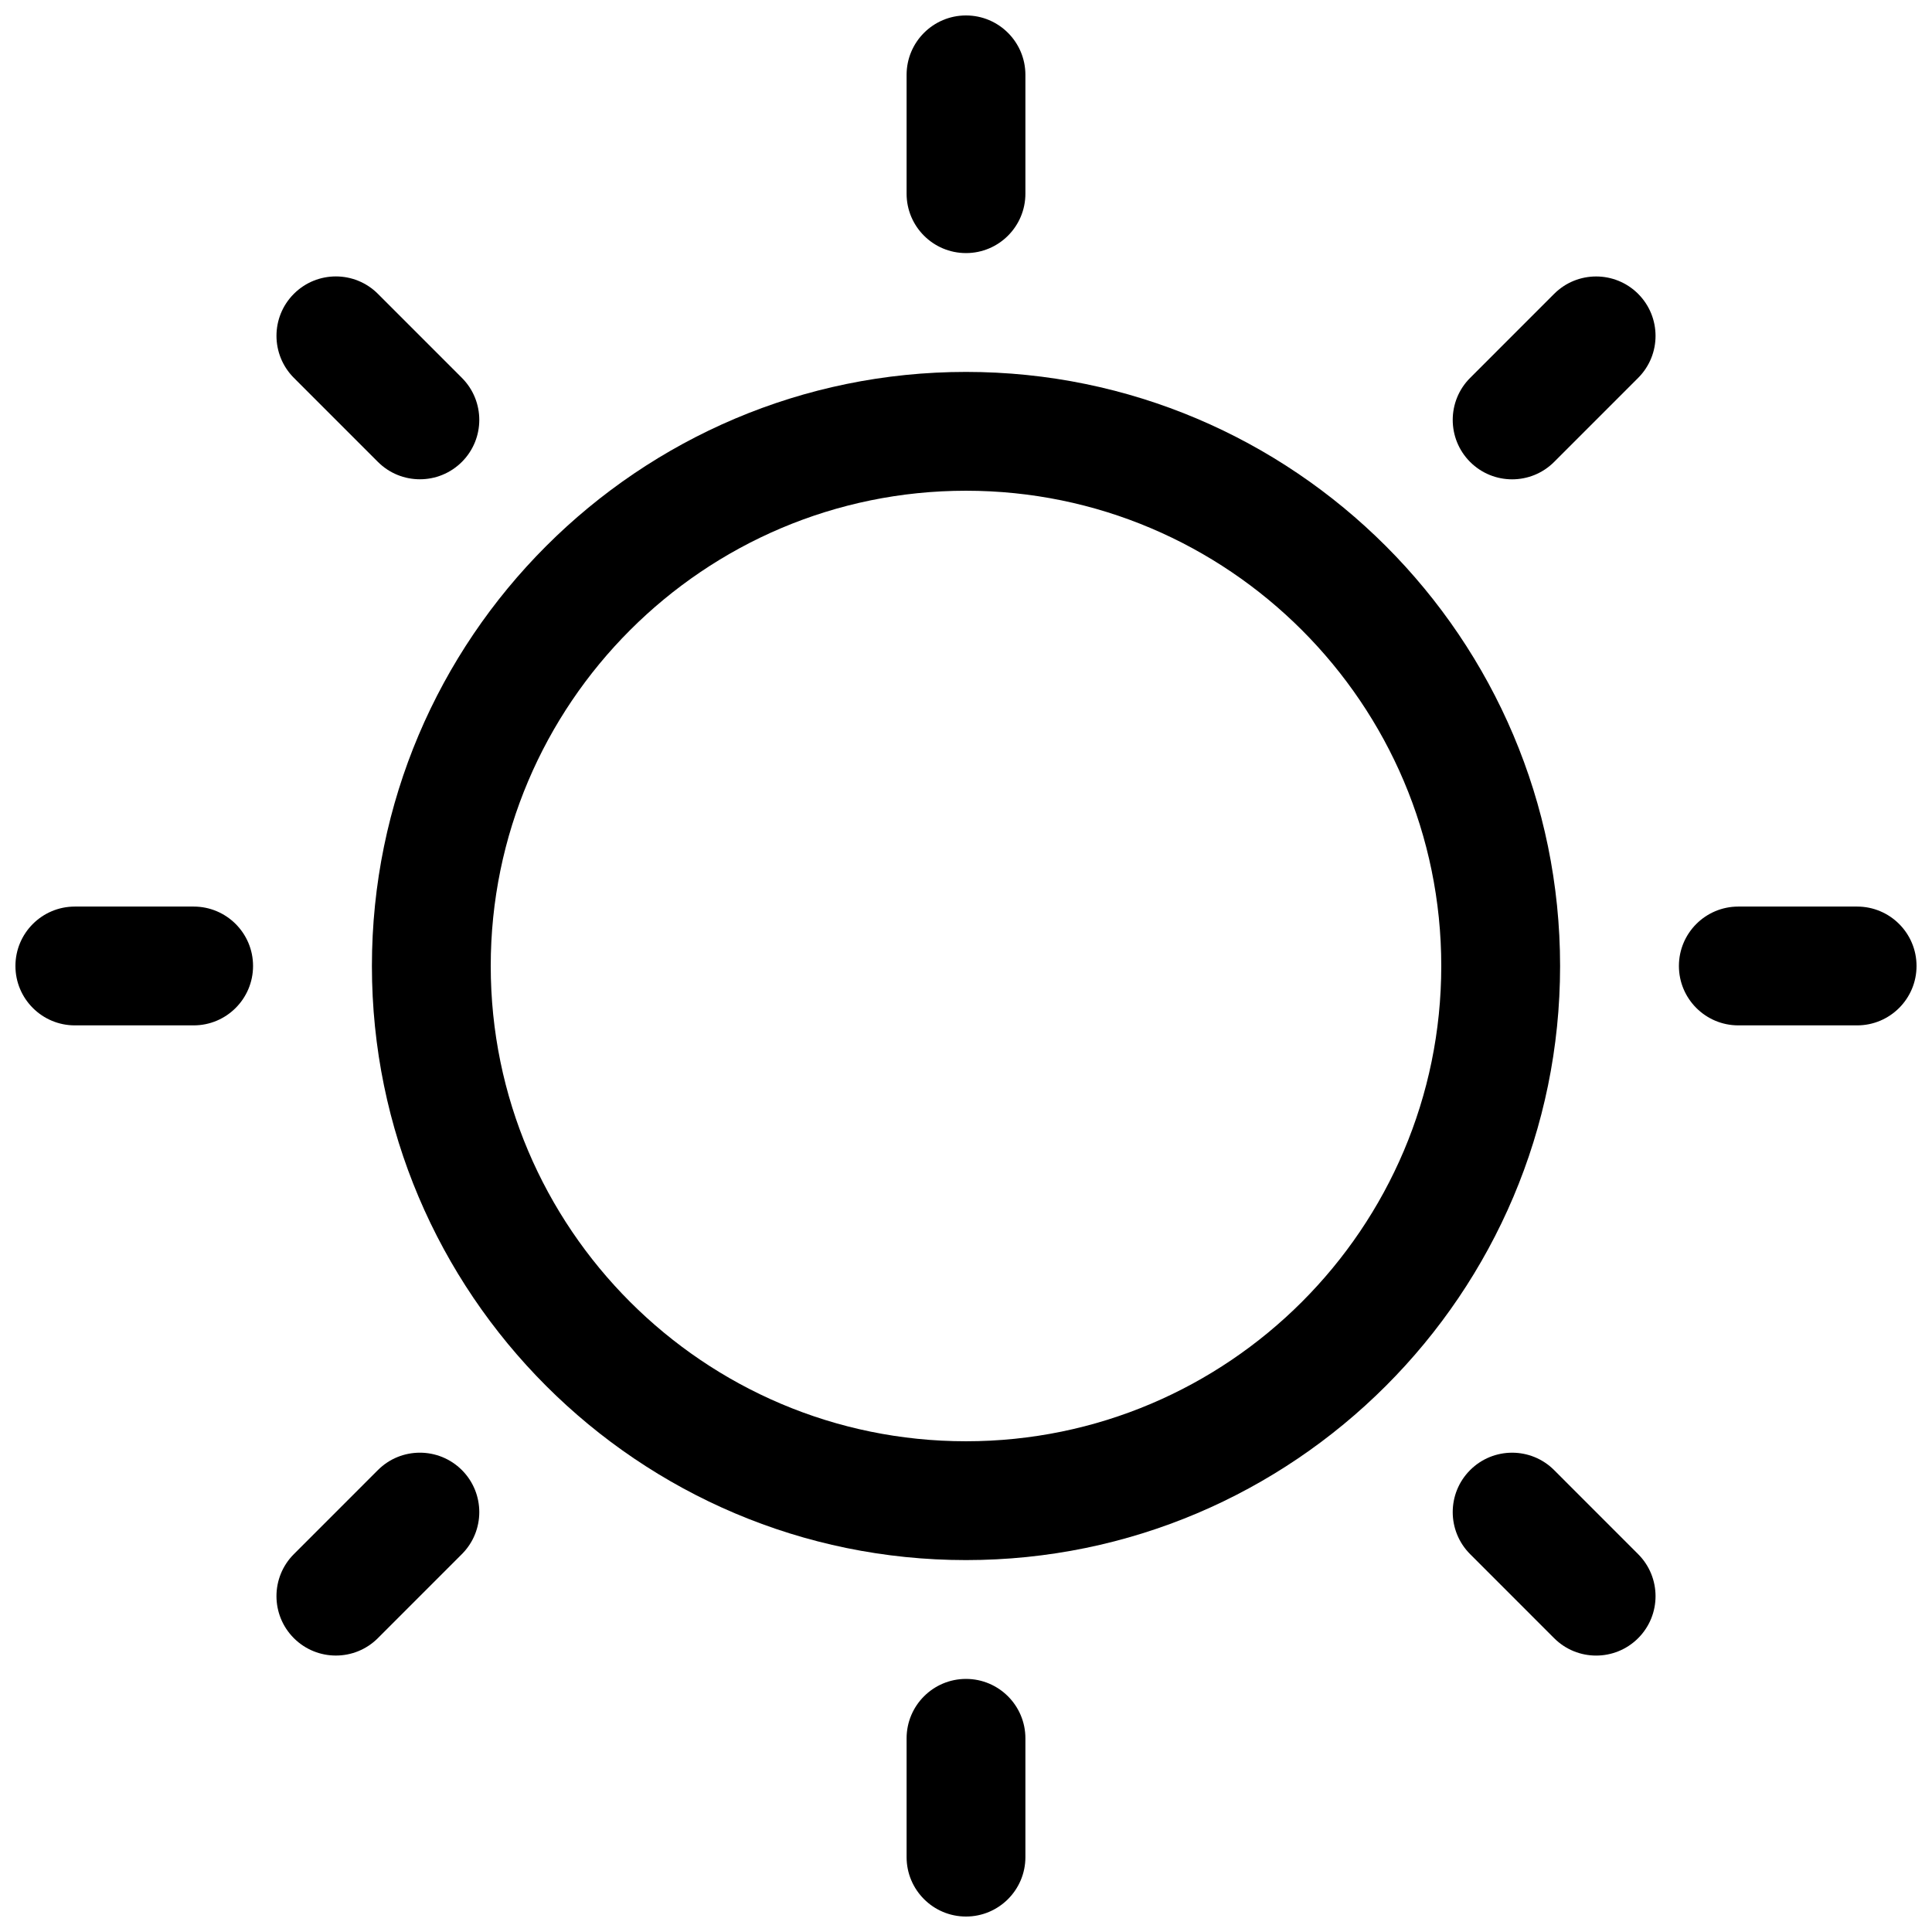
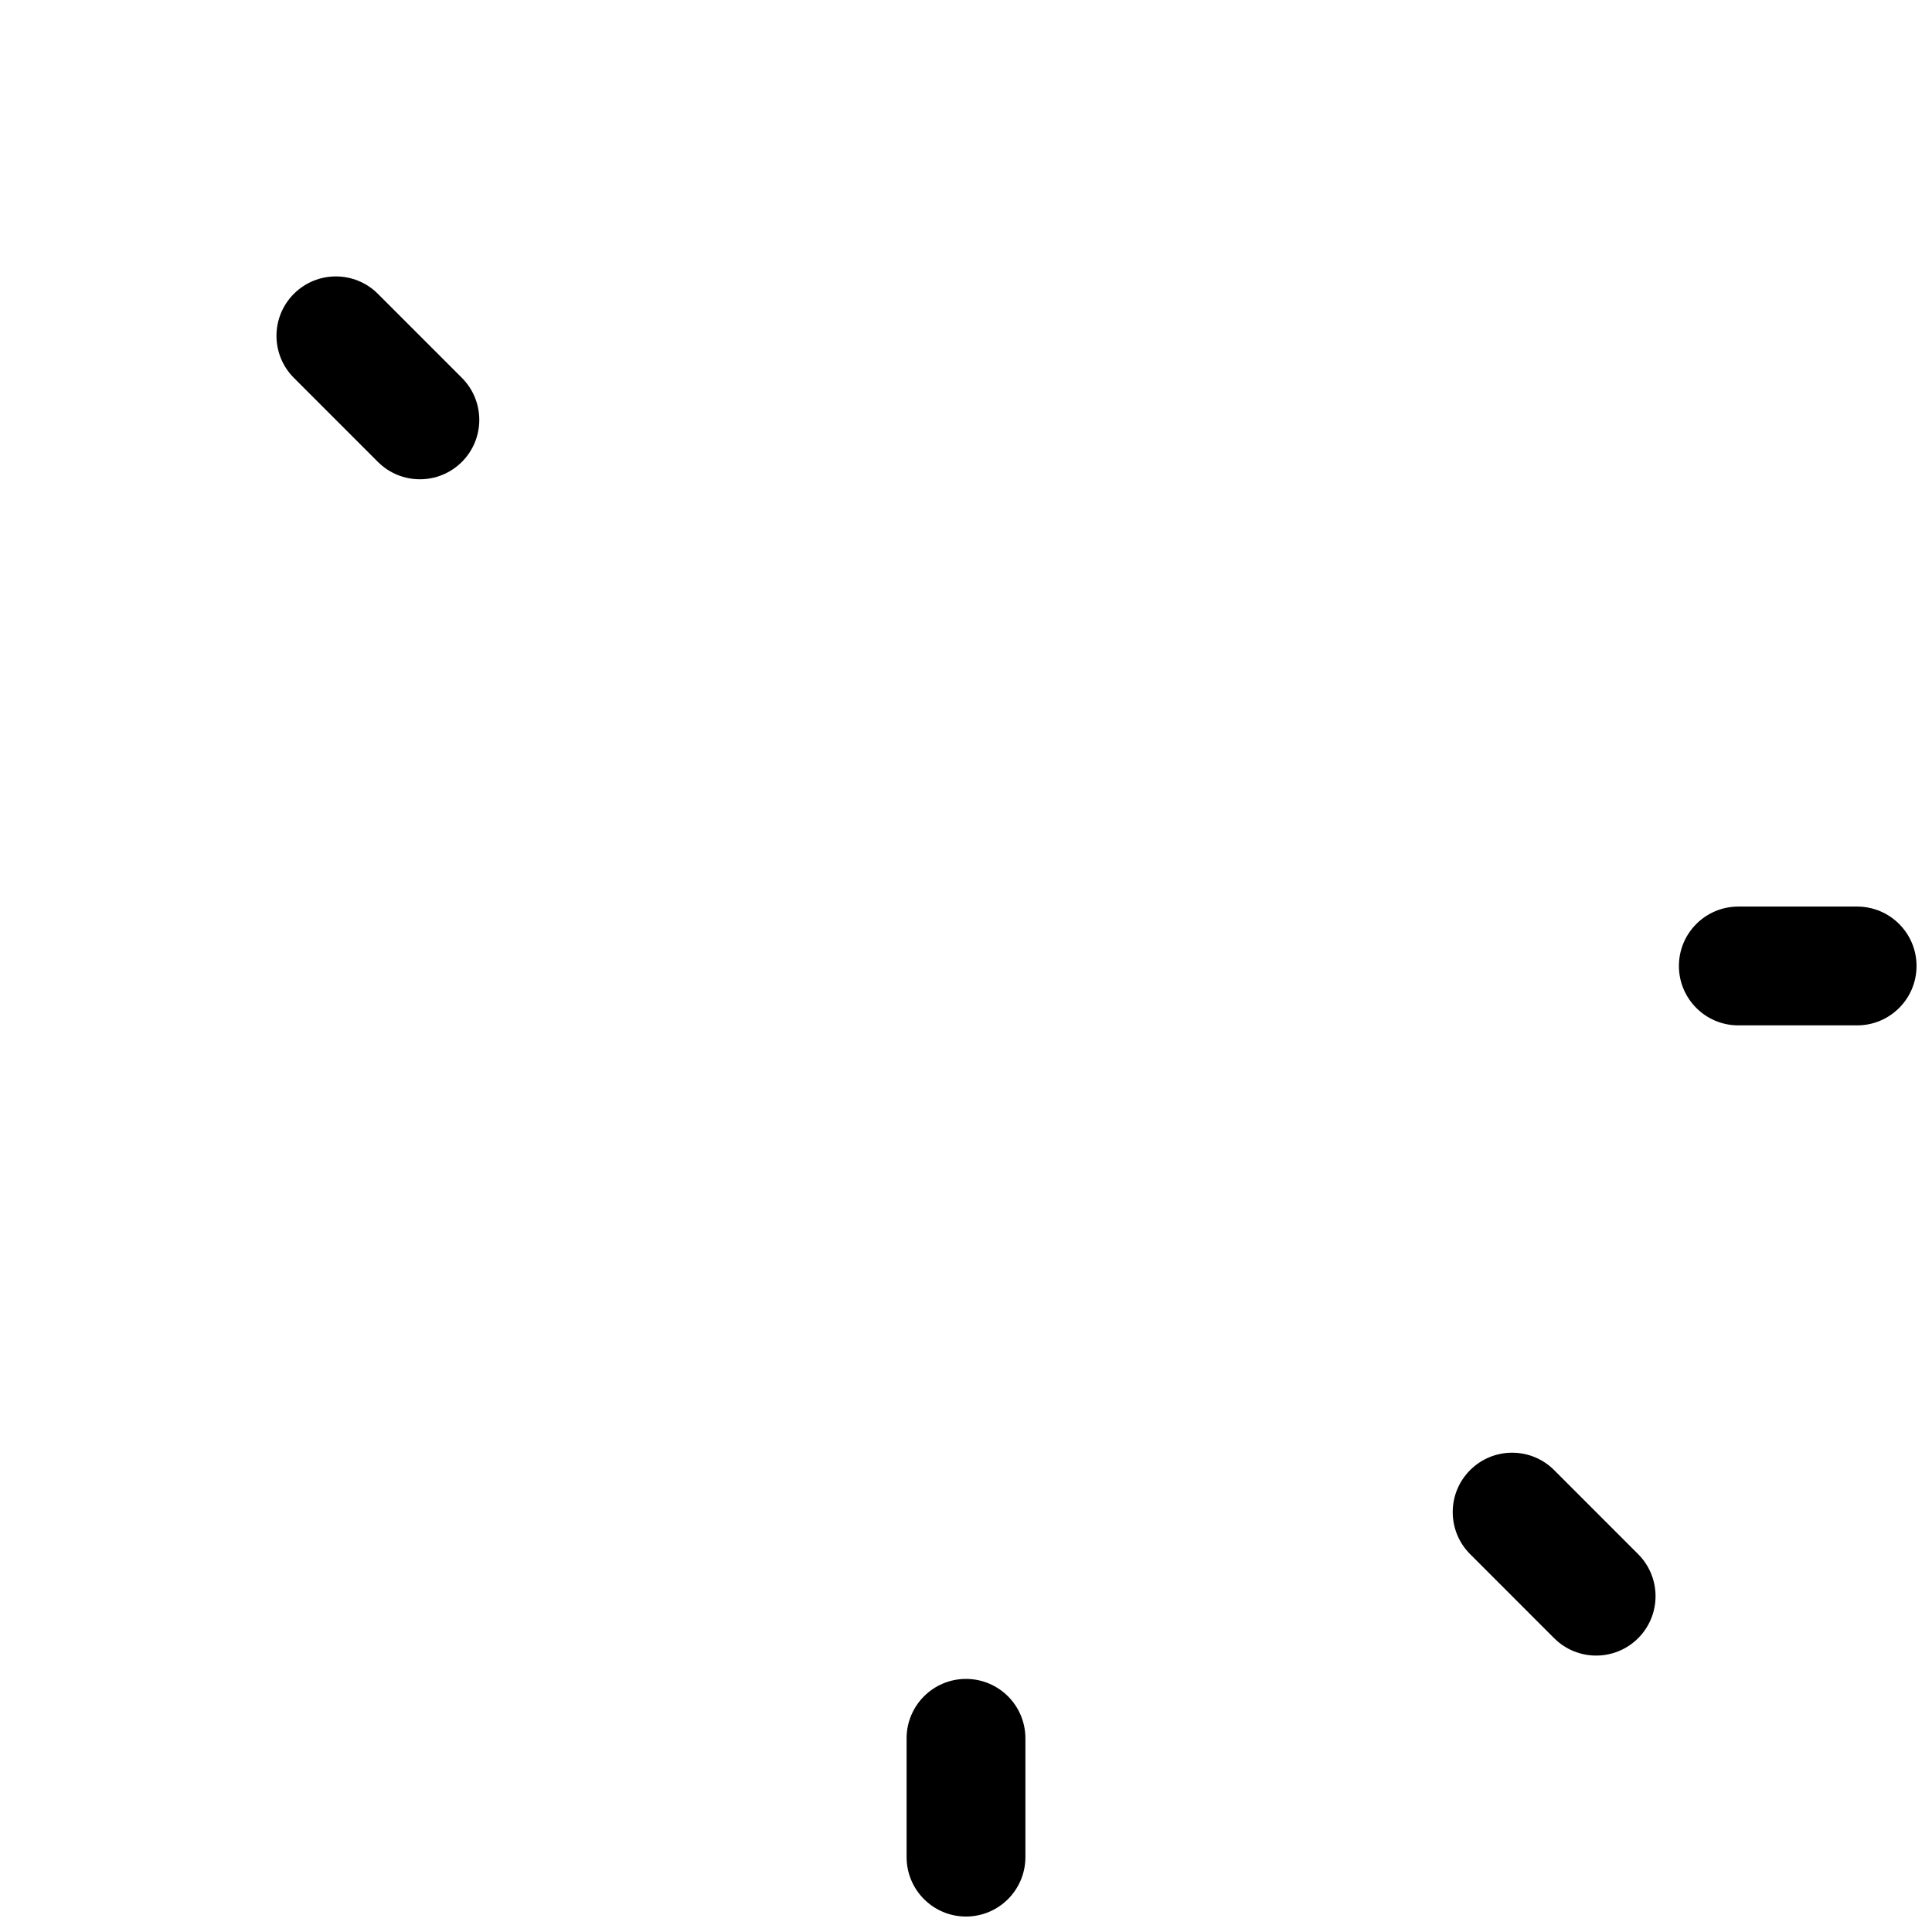
<svg xmlns="http://www.w3.org/2000/svg" width="800px" height="800px" version="1.1" viewBox="144 144 512 512">
  <defs>
    <clipPath id="d">
-       <path d="m384 148.09h32v63.906h-32z" />
-     </clipPath>
+       </clipPath>
    <clipPath id="c">
      <path d="m384 588h32v63.902h-32z" />
    </clipPath>
    <clipPath id="b">
      <path d="m148.09 384h63.906v32h-63.906z" />
    </clipPath>
    <clipPath id="a">
      <path d="m588 384h63.902v32h-63.902z" />
    </clipPath>
  </defs>
  <g clip-path="url(#d)">
    <path d="m400 211.07c8.691 0 15.742-7.055 15.742-15.742v-31.492c0-8.691-7.055-15.742-15.742-15.742-8.691 0-15.742 7.055-15.742 15.742v31.488c-0.004 8.691 7.051 15.746 15.742 15.746z" />
  </g>
  <g clip-path="url(#c)">
    <path d="m400 588.93c-8.691 0-15.742 7.055-15.742 15.742v31.488c0 8.691 7.055 15.742 15.742 15.742 8.691 0 15.742-7.055 15.742-15.742v-31.488c0-8.688-7.055-15.742-15.742-15.742z" />
  </g>
  <path d="m244.14 266.4c3.078 3.078 7.102 4.613 11.133 4.613s8.055-1.535 11.133-4.606c6.148-6.148 6.148-16.113 0-22.27l-22.262-22.27c-6.148-6.148-16.113-6.148-22.262 0-6.148 6.148-6.148 16.113 0 22.27z" />
  <path d="m555.86 533.59c-6.148-6.148-16.113-6.148-22.262 0s-6.148 16.113 0 22.27l22.262 22.27c3.078 3.078 7.102 4.613 11.133 4.613s8.055-1.535 11.133-4.606c6.148-6.148 6.148-16.113 0-22.27z" />
  <g clip-path="url(#b)">
-     <path d="m195.32 384.25h-31.488c-8.691 0-15.742 7.055-15.742 15.742 0 8.691 7.055 15.742 15.742 15.742h31.488c8.691 0 15.742-7.055 15.742-15.742 0.004-8.688-7.051-15.742-15.742-15.742z" />
-   </g>
+     </g>
  <g clip-path="url(#a)">
    <path d="m636.16 384.25h-31.488c-8.691 0-15.742 7.055-15.742 15.742 0 8.691 7.055 15.742 15.742 15.742h31.488c8.691 0 15.742-7.055 15.742-15.742s-7.051-15.742-15.742-15.742z" />
  </g>
-   <path d="m244.14 533.59-22.262 22.27c-6.148 6.148-6.148 16.113 0 22.27 3.078 3.07 7.102 4.606 11.133 4.606s8.055-1.535 11.133-4.613l22.262-22.27c6.148-6.148 6.148-16.113 0-22.27-6.152-6.141-16.117-6.148-22.266 0.008z" />
-   <path d="m555.86 221.88-22.262 22.27c-6.148 6.148-6.148 16.113 0 22.27 3.078 3.07 7.102 4.606 11.133 4.606s8.055-1.535 11.133-4.613l22.262-22.27c6.148-6.148 6.148-16.113 0-22.27-6.148-6.141-16.117-6.148-22.266 0.008z" />
-   <path d="m400 242.56c-86.812 0-157.44 70.629-157.44 157.44s70.629 157.44 157.44 157.44 157.44-70.629 157.44-157.44c-0.004-86.812-70.629-157.44-157.44-157.44zm0 283.39c-69.445 0-125.95-56.504-125.95-125.95 0-69.445 56.504-125.95 125.95-125.95 69.445 0 125.95 56.504 125.95 125.95-0.004 69.449-56.508 125.95-125.95 125.95z" />
</svg>